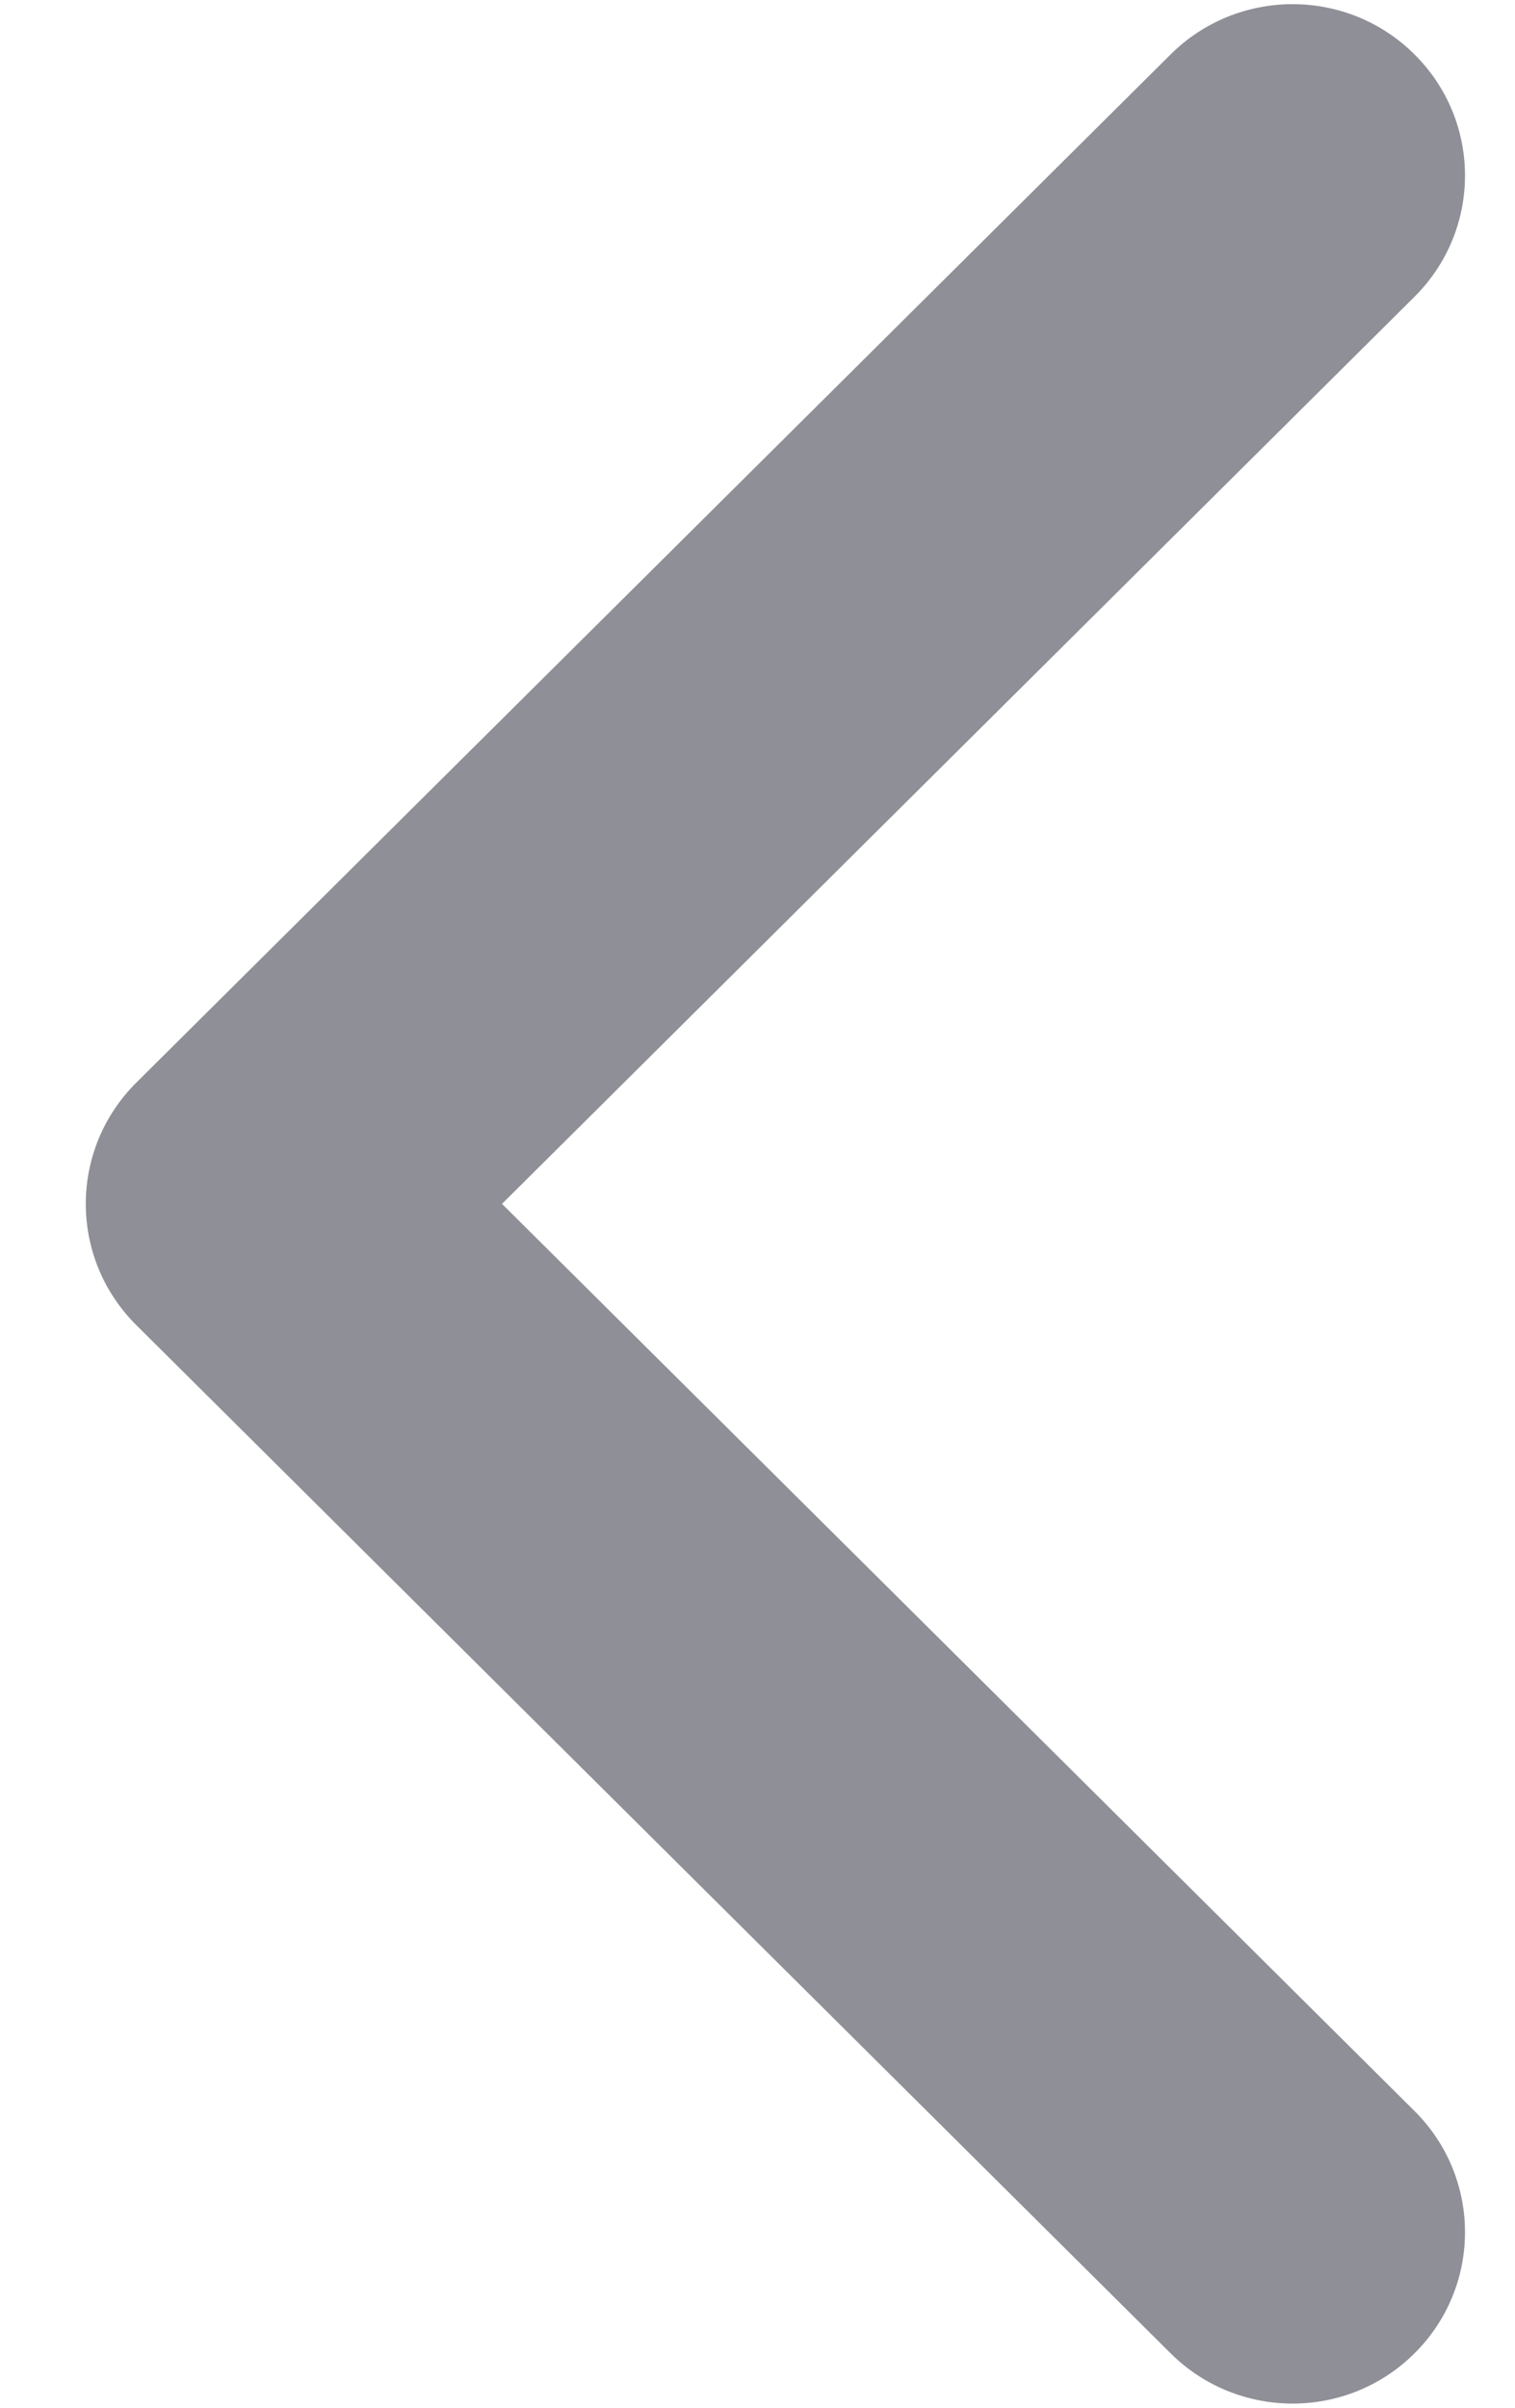
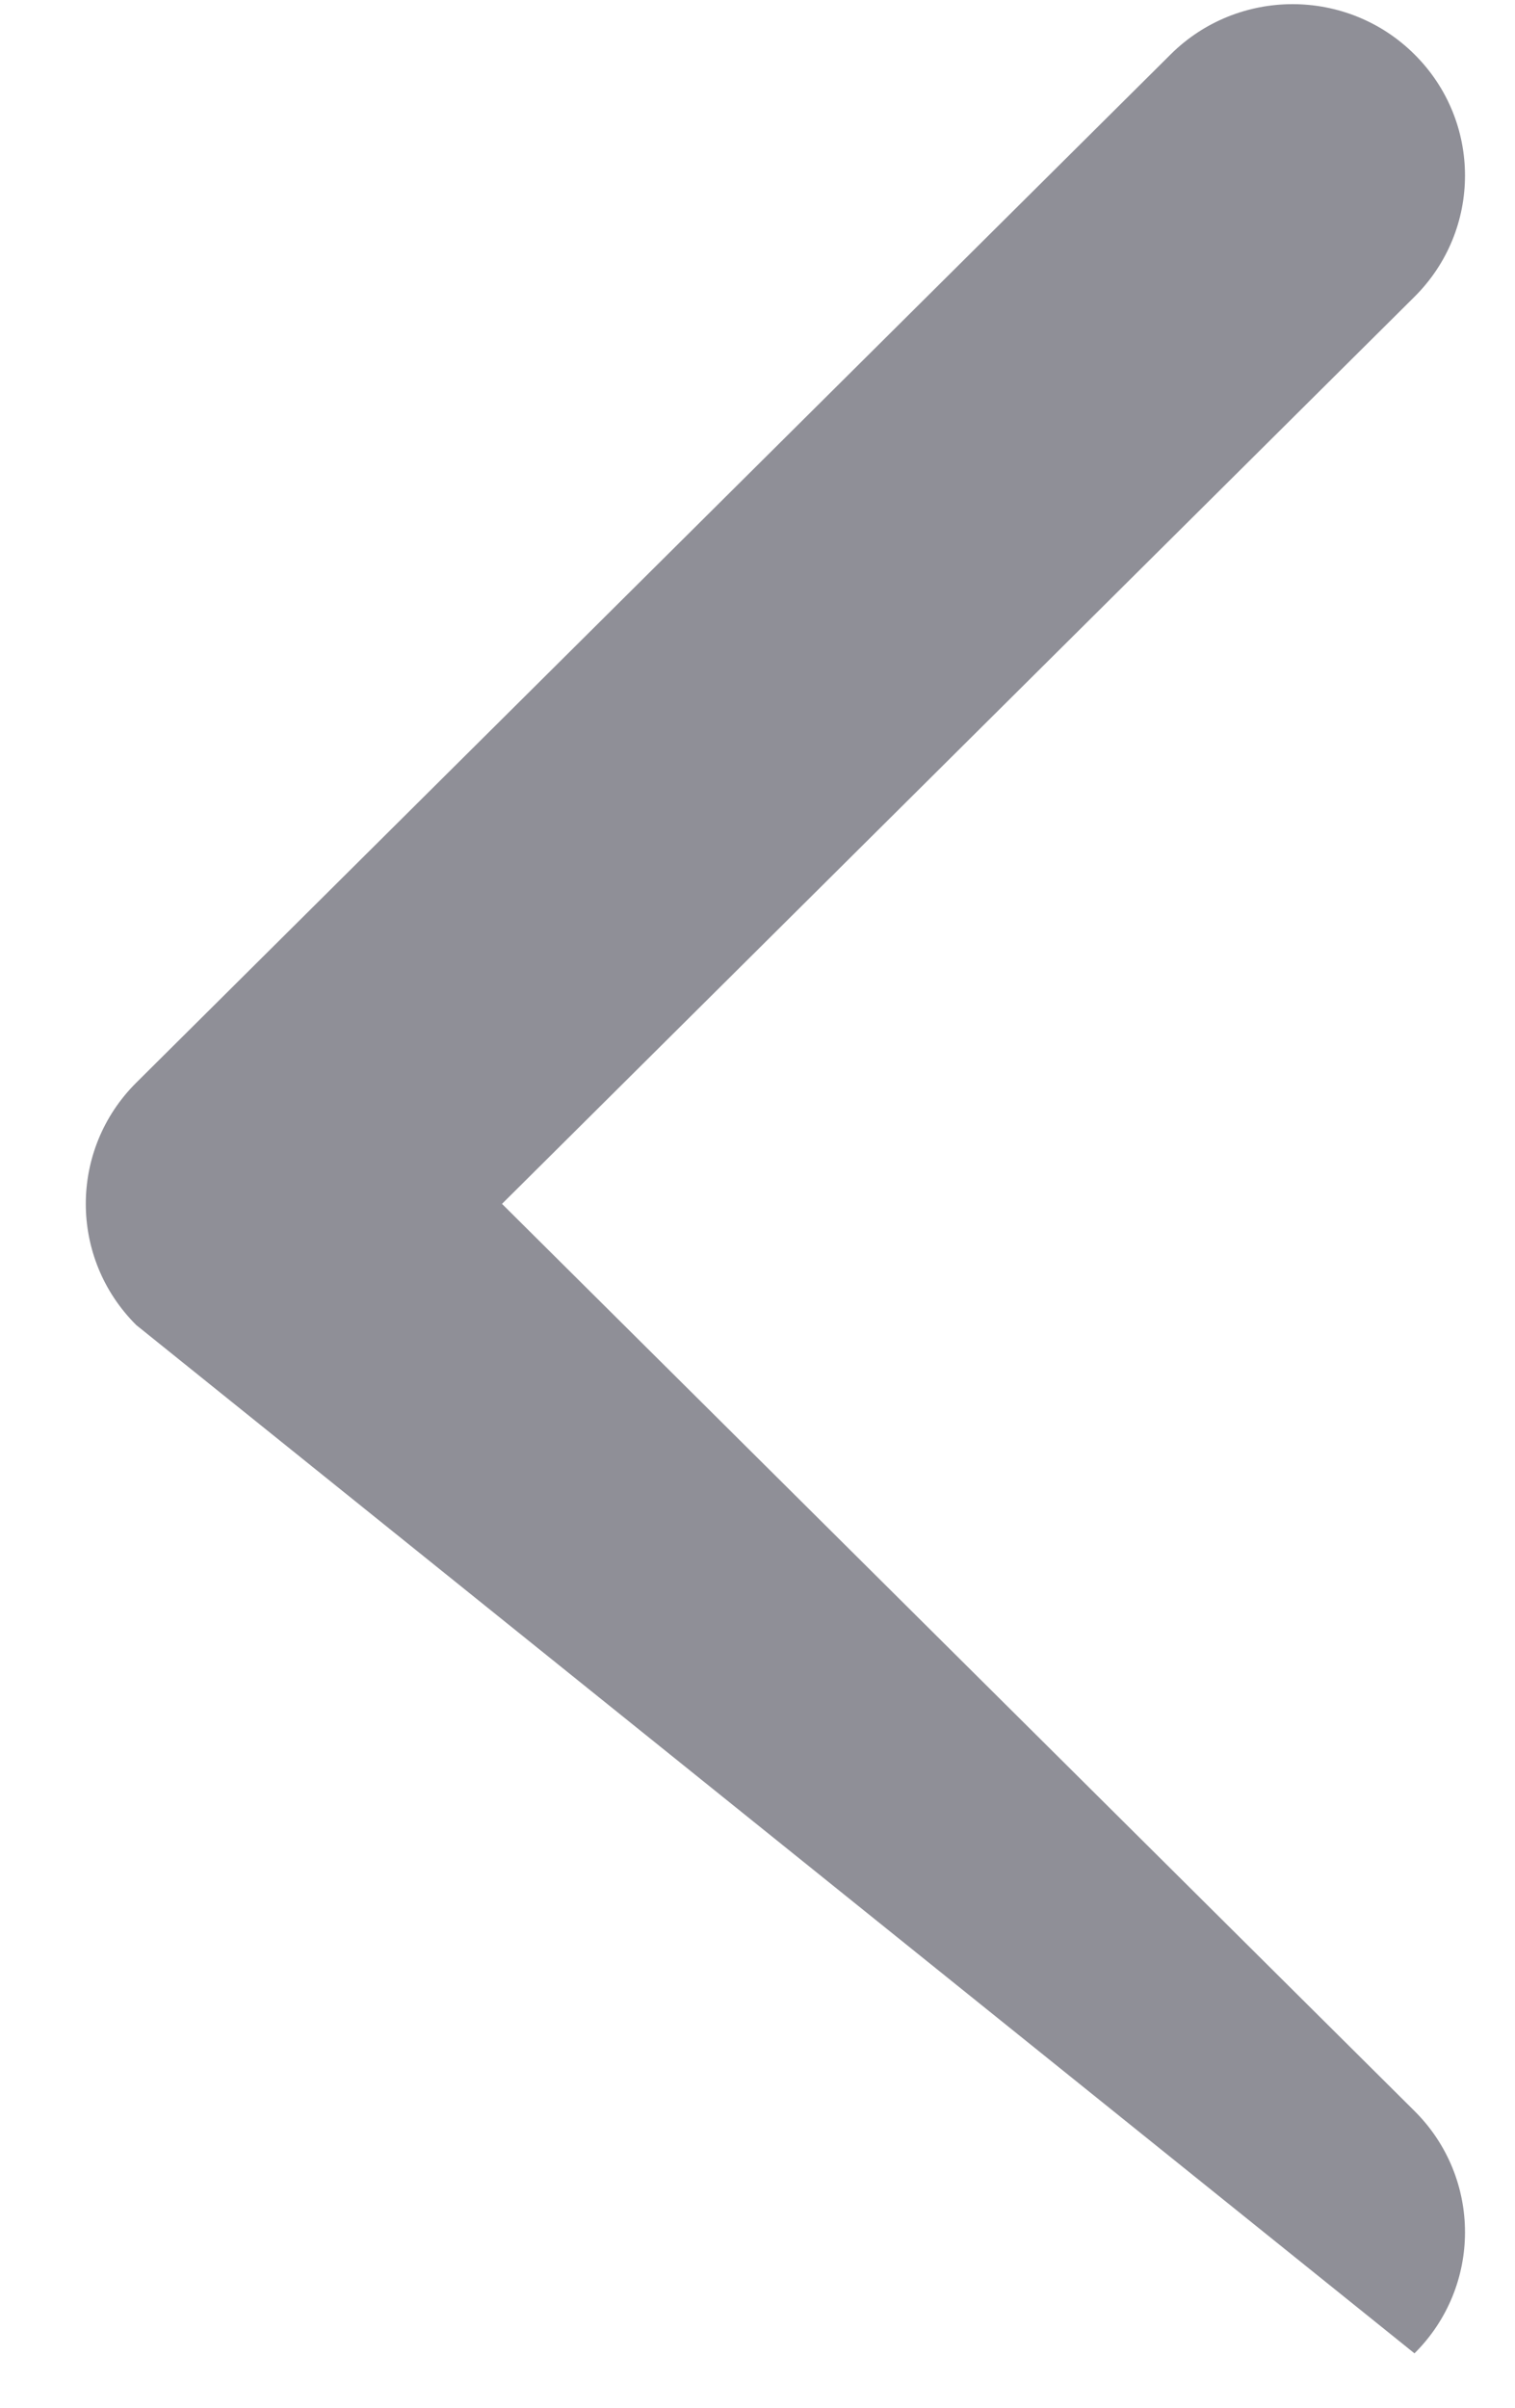
<svg xmlns="http://www.w3.org/2000/svg" width="17" height="27" viewBox="0 0 17 27" fill="none">
-   <path fill-rule="evenodd" clip-rule="evenodd" d="M15.872 0.61C16.628 1.36 16.628 2.577 15.872 3.328L5.633 13.5L15.872 23.672C16.628 24.423 16.628 25.64 15.872 26.39C15.117 27.141 13.892 27.141 13.136 26.39L1.529 14.859C0.774 14.108 0.774 12.892 1.529 12.141L13.136 0.61C13.892 -0.141 15.117 -0.141 15.872 0.61Z" fill="#8F8F97" />
+   <path fill-rule="evenodd" clip-rule="evenodd" d="M15.872 0.61C16.628 1.36 16.628 2.577 15.872 3.328L5.633 13.5L15.872 23.672C16.628 24.423 16.628 25.64 15.872 26.39L1.529 14.859C0.774 14.108 0.774 12.892 1.529 12.141L13.136 0.61C13.892 -0.141 15.117 -0.141 15.872 0.61Z" fill="#8F8F97" />
</svg>